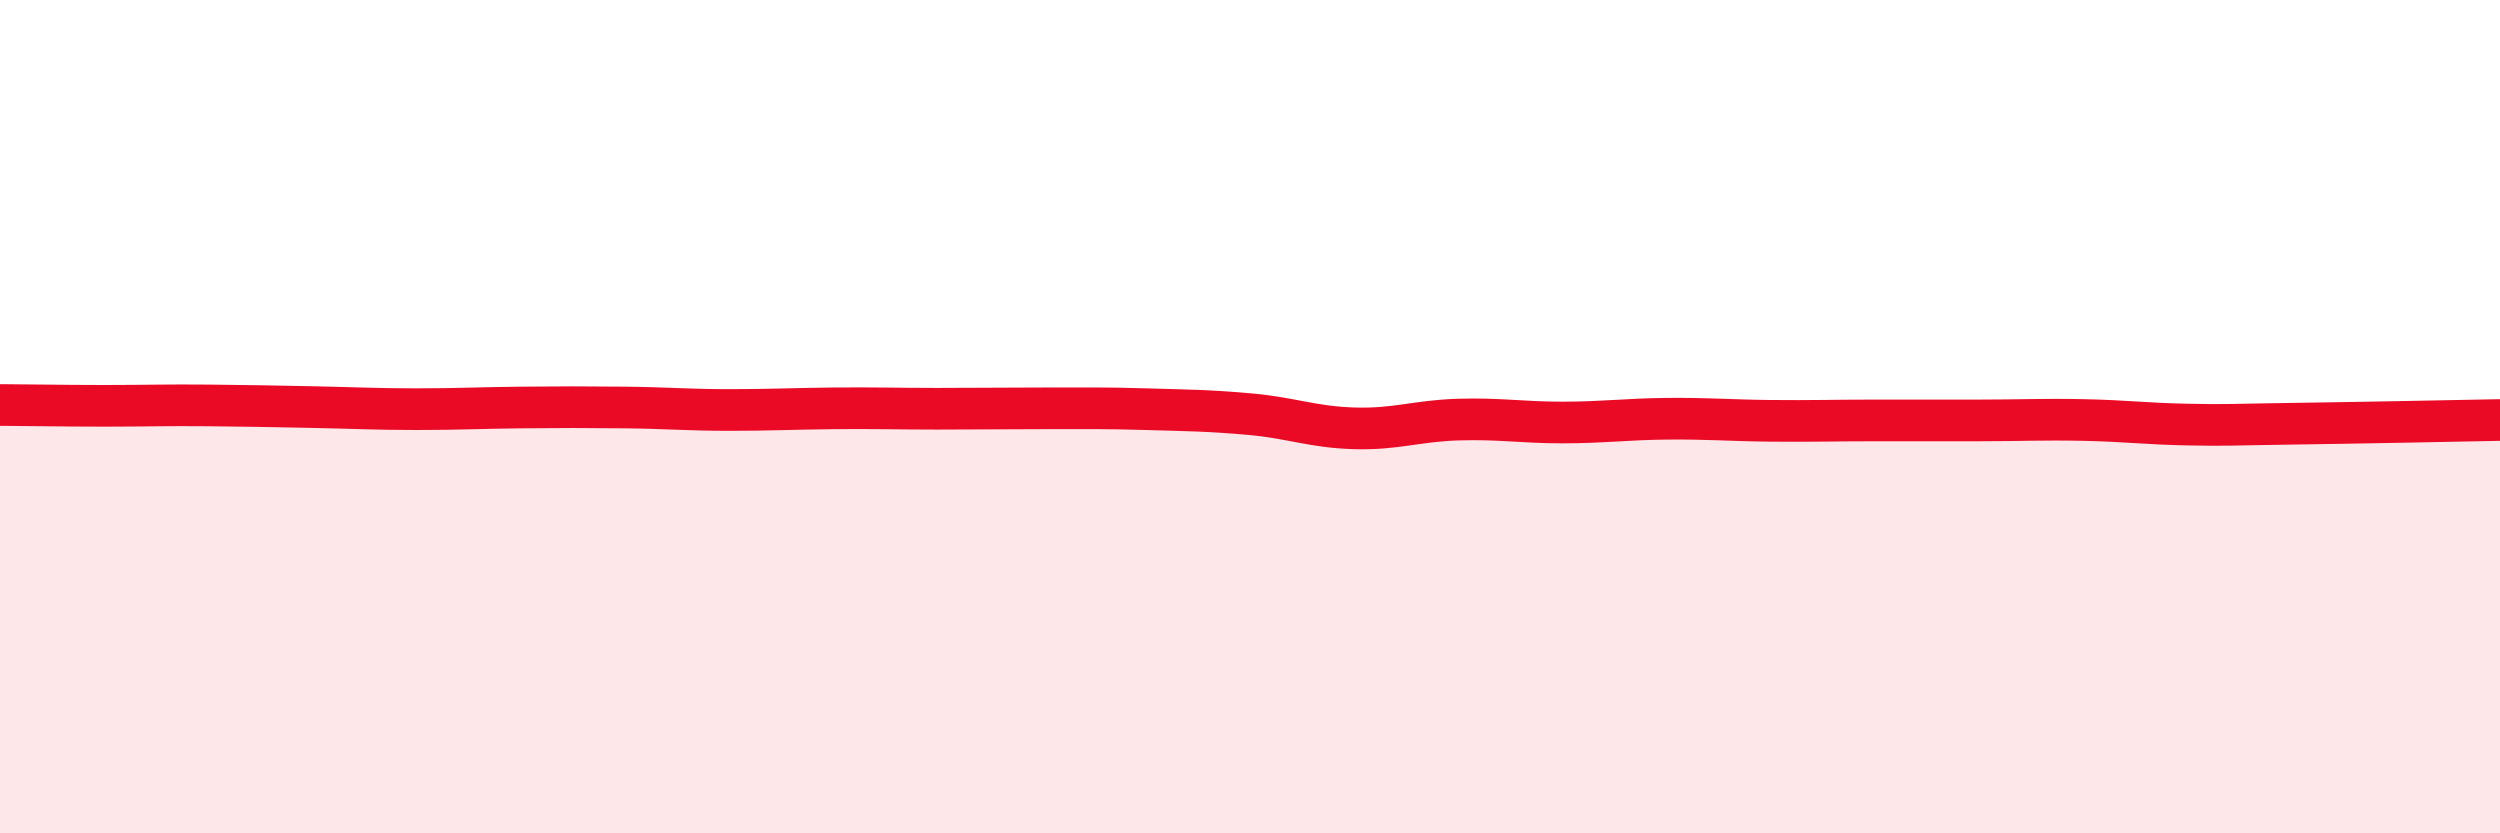
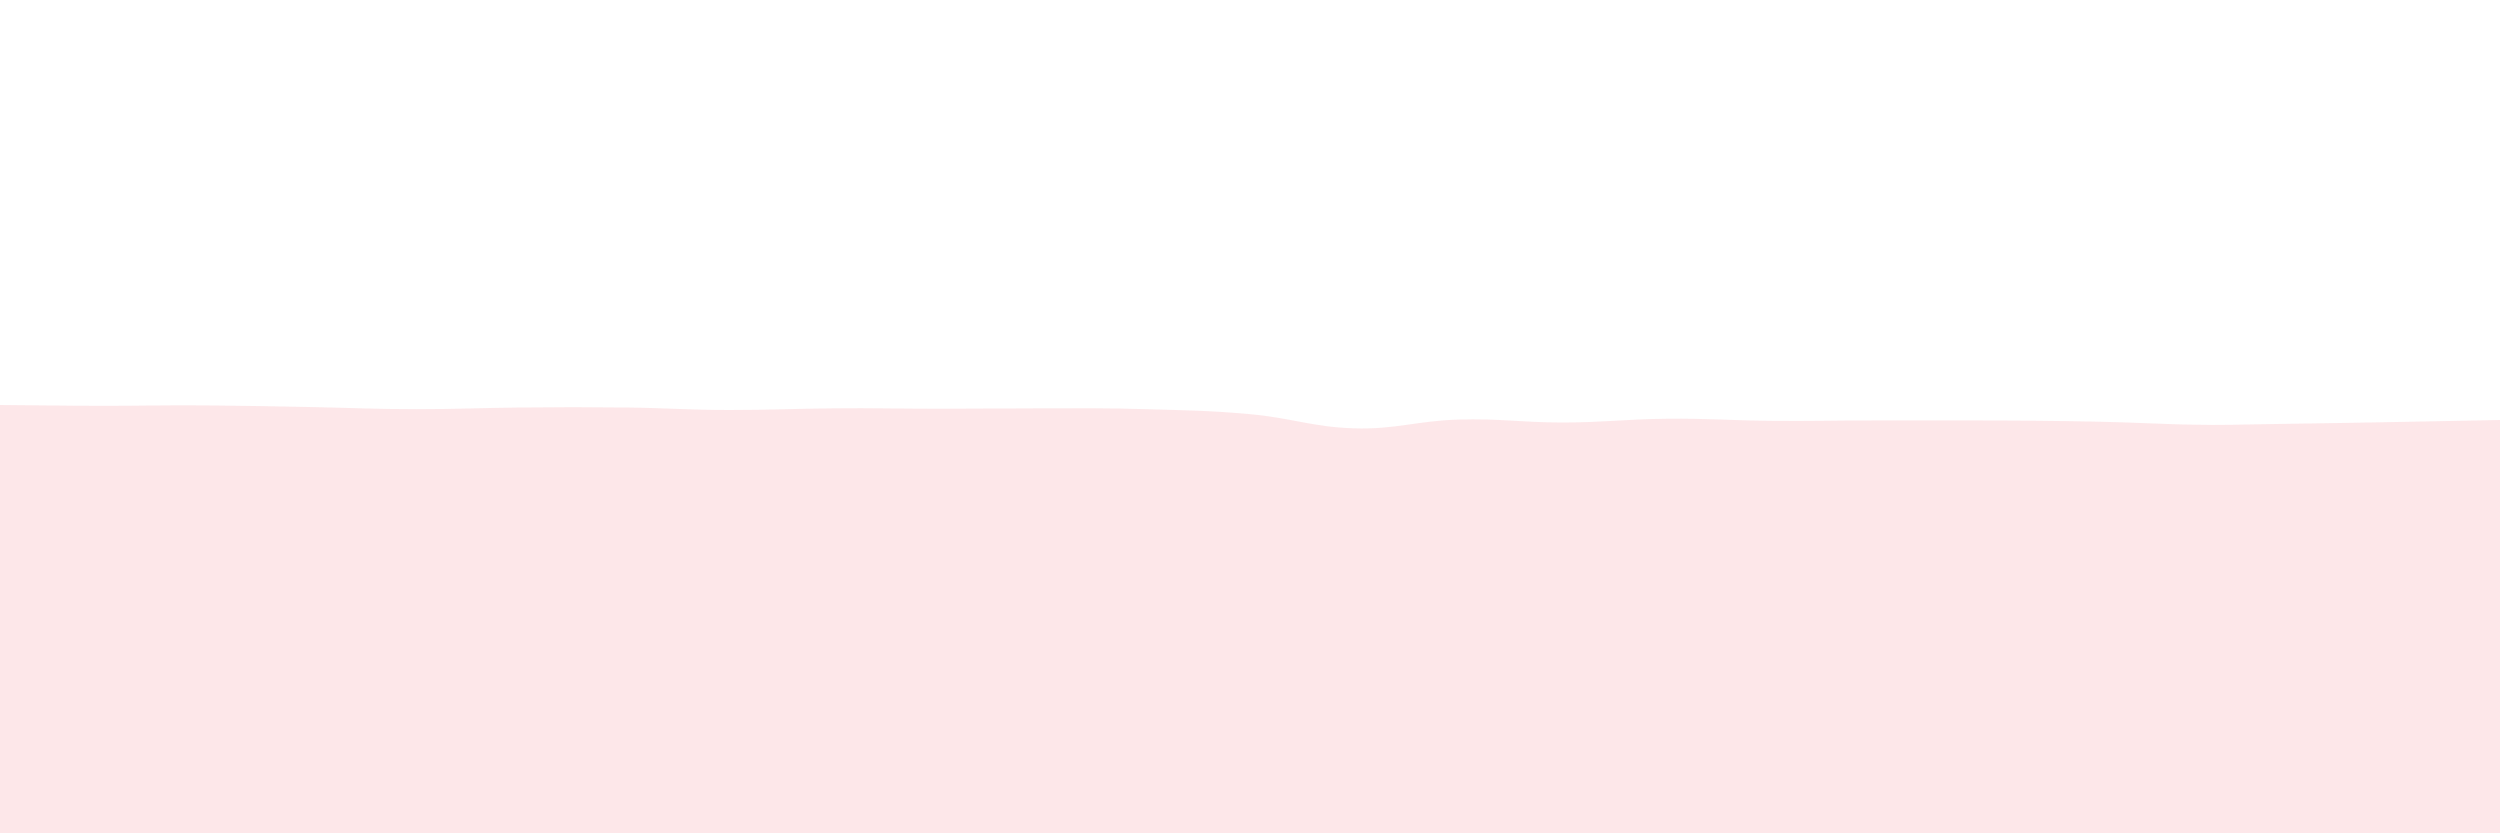
<svg xmlns="http://www.w3.org/2000/svg" width="60" height="20" viewBox="0 0 60 20">
-   <path d="M 0,9.72 C 0.5,9.72 1.5,9.74 2.5,9.74 C 3.5,9.74 4,9.72 5,9.73 C 6,9.74 6.5,9.75 7.5,9.77 C 8.5,9.79 9,9.82 10,9.82 C 11,9.82 11.5,9.79 12.5,9.78 C 13.5,9.77 14,9.77 15,9.78 C 16,9.79 16.5,9.84 17.5,9.84 C 18.5,9.84 19,9.81 20,9.8 C 21,9.79 21.5,9.81 22.5,9.81 C 23.5,9.81 24,9.8 25,9.8 C 26,9.8 26.5,9.79 27.5,9.82 C 28.5,9.85 29,9.85 30,9.94 C 31,10.03 31.5,10.25 32.5,10.28 C 33.5,10.31 34,10.1 35,10.07 C 36,10.04 36.5,10.14 37.5,10.14 C 38.5,10.14 39,10.06 40,10.05 C 41,10.04 41.5,10.09 42.5,10.1 C 43.5,10.11 44,10.09 45,10.09 C 46,10.09 46.5,10.09 47.5,10.09 C 48.5,10.09 49,10.06 50,10.08 C 51,10.1 51.5,10.17 52.5,10.19 C 53.5,10.21 53.5,10.19 55,10.17 C 56.5,10.15 59,10.1 60,10.08L60 20L0 20Z" fill="#EB0A25" opacity="0.1" stroke-linecap="round" stroke-linejoin="round" />
-   <path d="M 0,9.72 C 0.5,9.72 1.5,9.74 2.5,9.74 C 3.5,9.74 4,9.72 5,9.73 C 6,9.74 6.5,9.75 7.5,9.77 C 8.5,9.79 9,9.82 10,9.82 C 11,9.82 11.5,9.79 12.5,9.78 C 13.5,9.77 14,9.77 15,9.78 C 16,9.79 16.5,9.84 17.5,9.84 C 18.5,9.84 19,9.81 20,9.8 C 21,9.79 21.5,9.81 22.5,9.81 C 23.5,9.81 24,9.8 25,9.8 C 26,9.8 26.5,9.79 27.5,9.82 C 28.5,9.85 29,9.85 30,9.94 C 31,10.03 31.5,10.25 32.5,10.28 C 33.5,10.31 34,10.1 35,10.07 C 36,10.04 36.5,10.14 37.5,10.14 C 38.5,10.14 39,10.06 40,10.05 C 41,10.04 41.5,10.09 42.5,10.1 C 43.5,10.11 44,10.09 45,10.09 C 46,10.09 46.5,10.09 47.5,10.09 C 48.5,10.09 49,10.06 50,10.08 C 51,10.1 51.5,10.17 52.5,10.19 C 53.5,10.21 53.5,10.19 55,10.17 C 56.5,10.15 59,10.1 60,10.08" stroke="#EB0A25" stroke-width="1" fill="none" stroke-linecap="round" stroke-linejoin="round" />
+   <path d="M 0,9.72 C 0.5,9.72 1.5,9.74 2.5,9.74 C 3.5,9.74 4,9.72 5,9.73 C 6,9.74 6.5,9.75 7.5,9.77 C 8.5,9.79 9,9.82 10,9.82 C 11,9.82 11.5,9.79 12.5,9.78 C 13.5,9.77 14,9.77 15,9.78 C 16,9.79 16.5,9.84 17.5,9.84 C 18.5,9.84 19,9.81 20,9.8 C 21,9.79 21.5,9.81 22.5,9.81 C 23.5,9.81 24,9.8 25,9.8 C 26,9.8 26.5,9.79 27.5,9.82 C 28.5,9.85 29,9.85 30,9.94 C 31,10.03 31.5,10.25 32.5,10.28 C 33.5,10.31 34,10.1 35,10.07 C 36,10.04 36.5,10.14 37.5,10.14 C 38.5,10.14 39,10.06 40,10.05 C 41,10.04 41.5,10.09 42.5,10.1 C 43.5,10.11 44,10.09 45,10.09 C 46,10.09 46.5,10.09 47.5,10.09 C 51,10.1 51.5,10.17 52.5,10.19 C 53.5,10.21 53.5,10.19 55,10.17 C 56.5,10.15 59,10.1 60,10.08L60 20L0 20Z" fill="#EB0A25" opacity="0.1" stroke-linecap="round" stroke-linejoin="round" />
</svg>